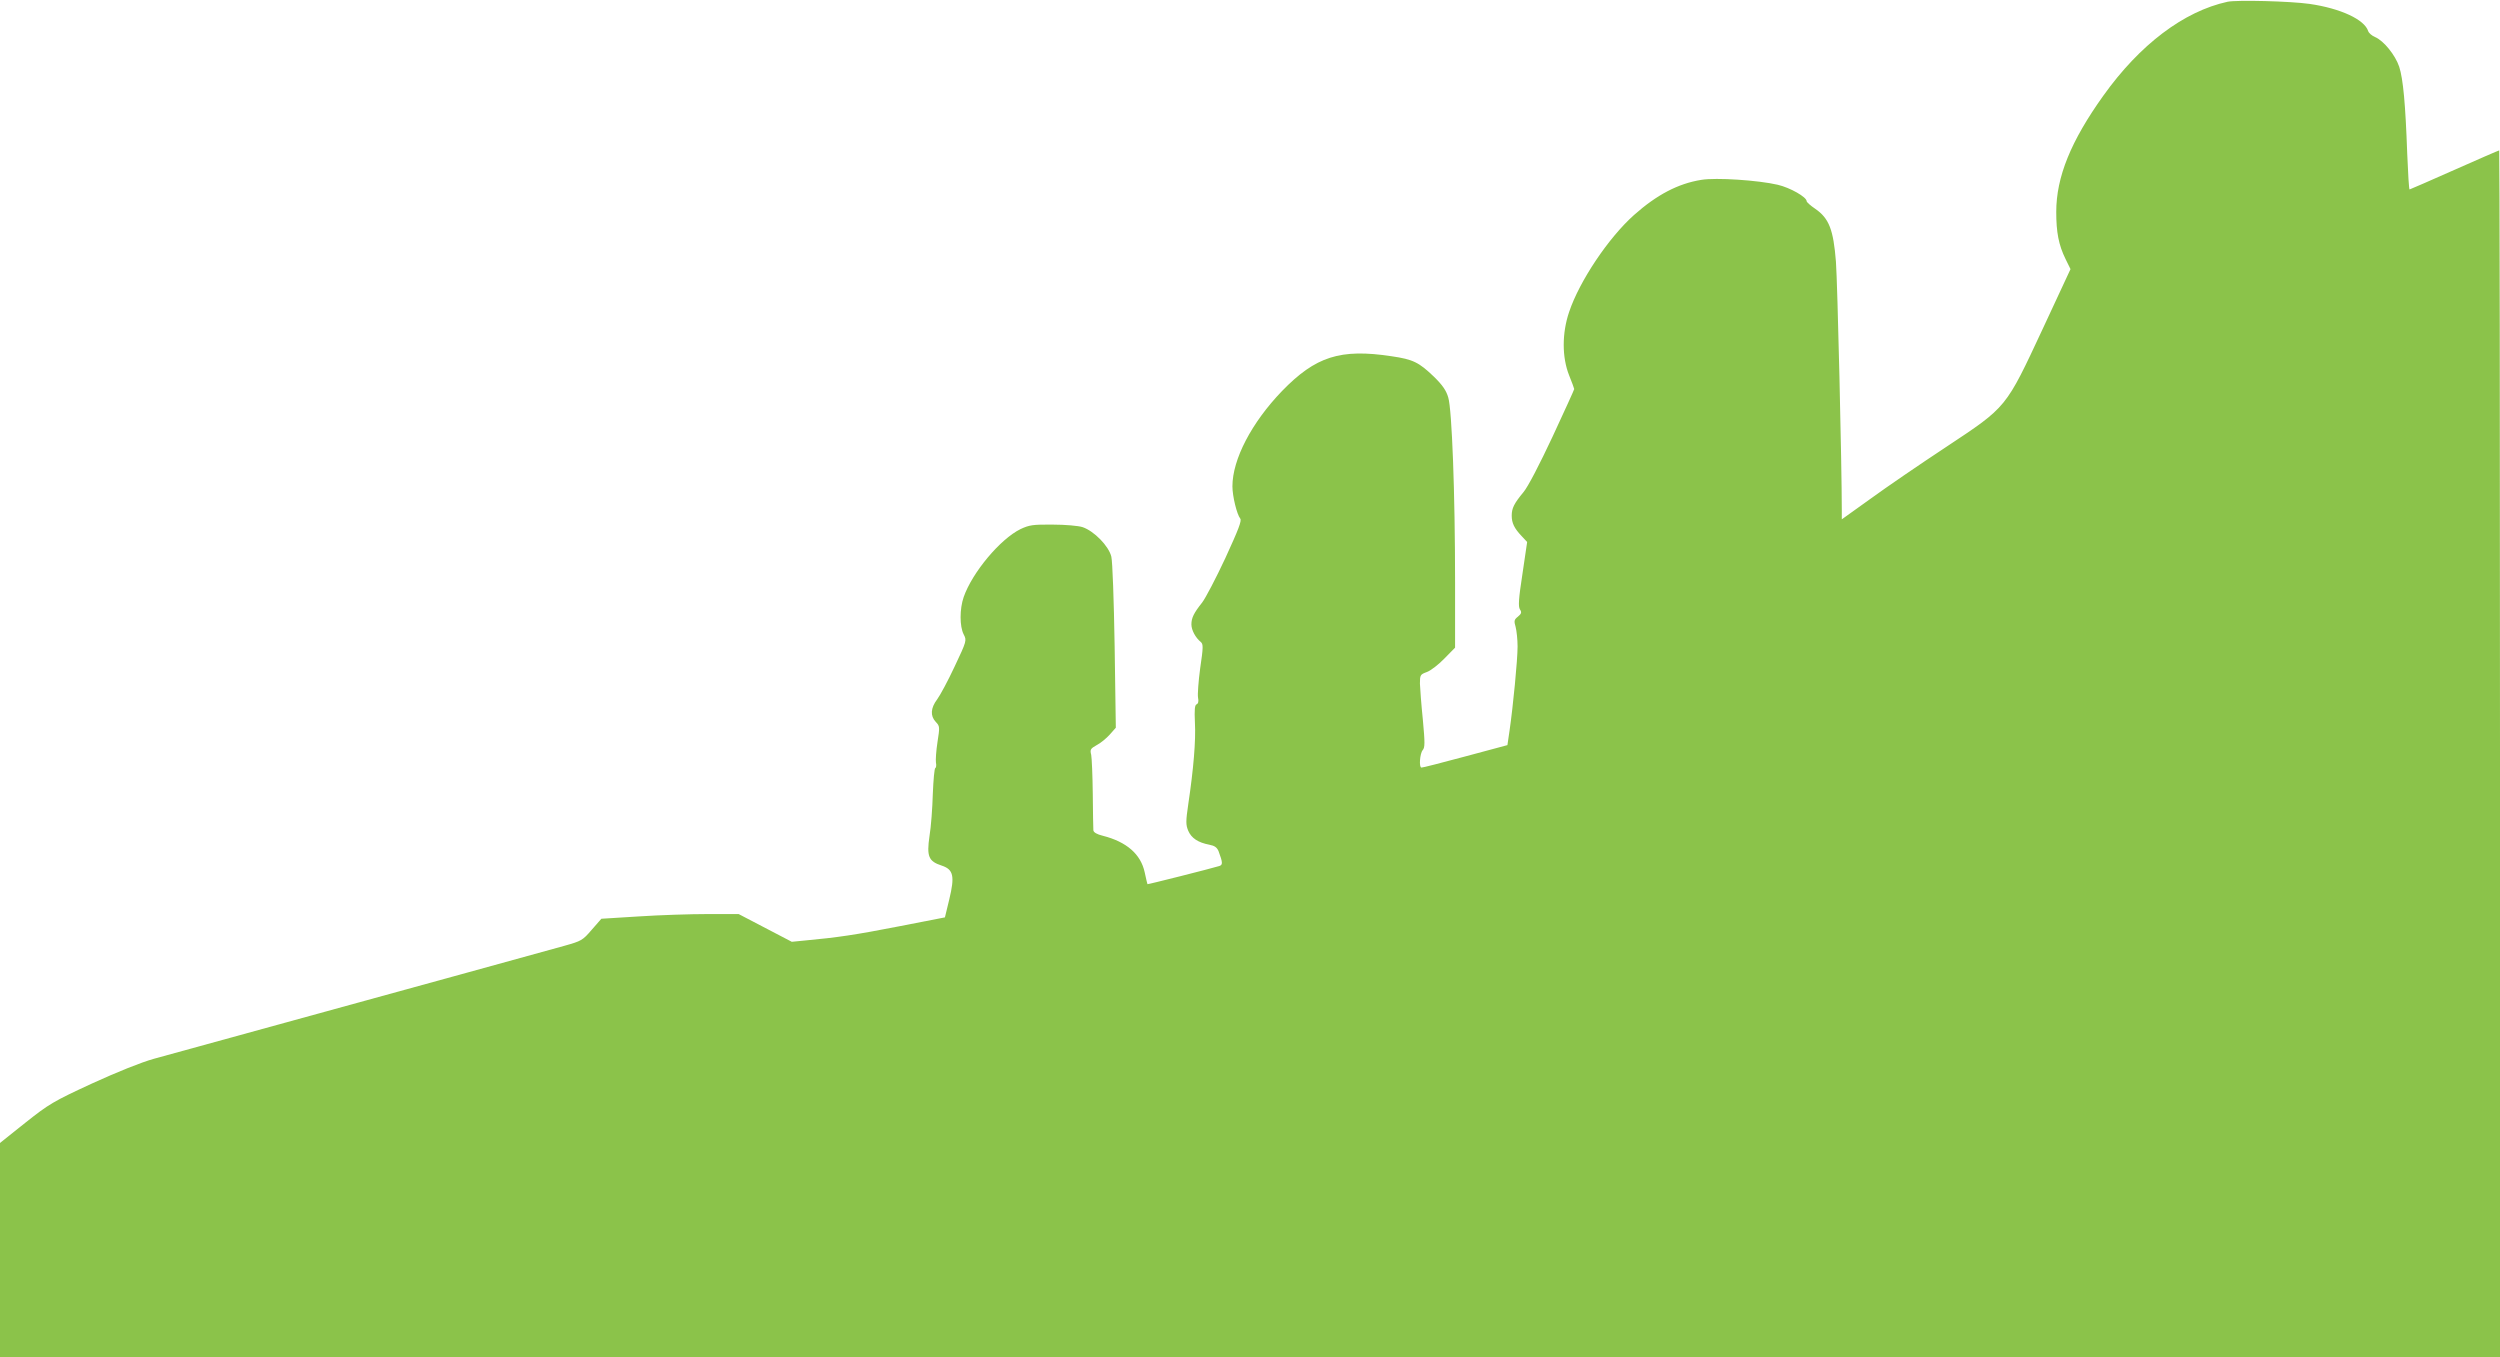
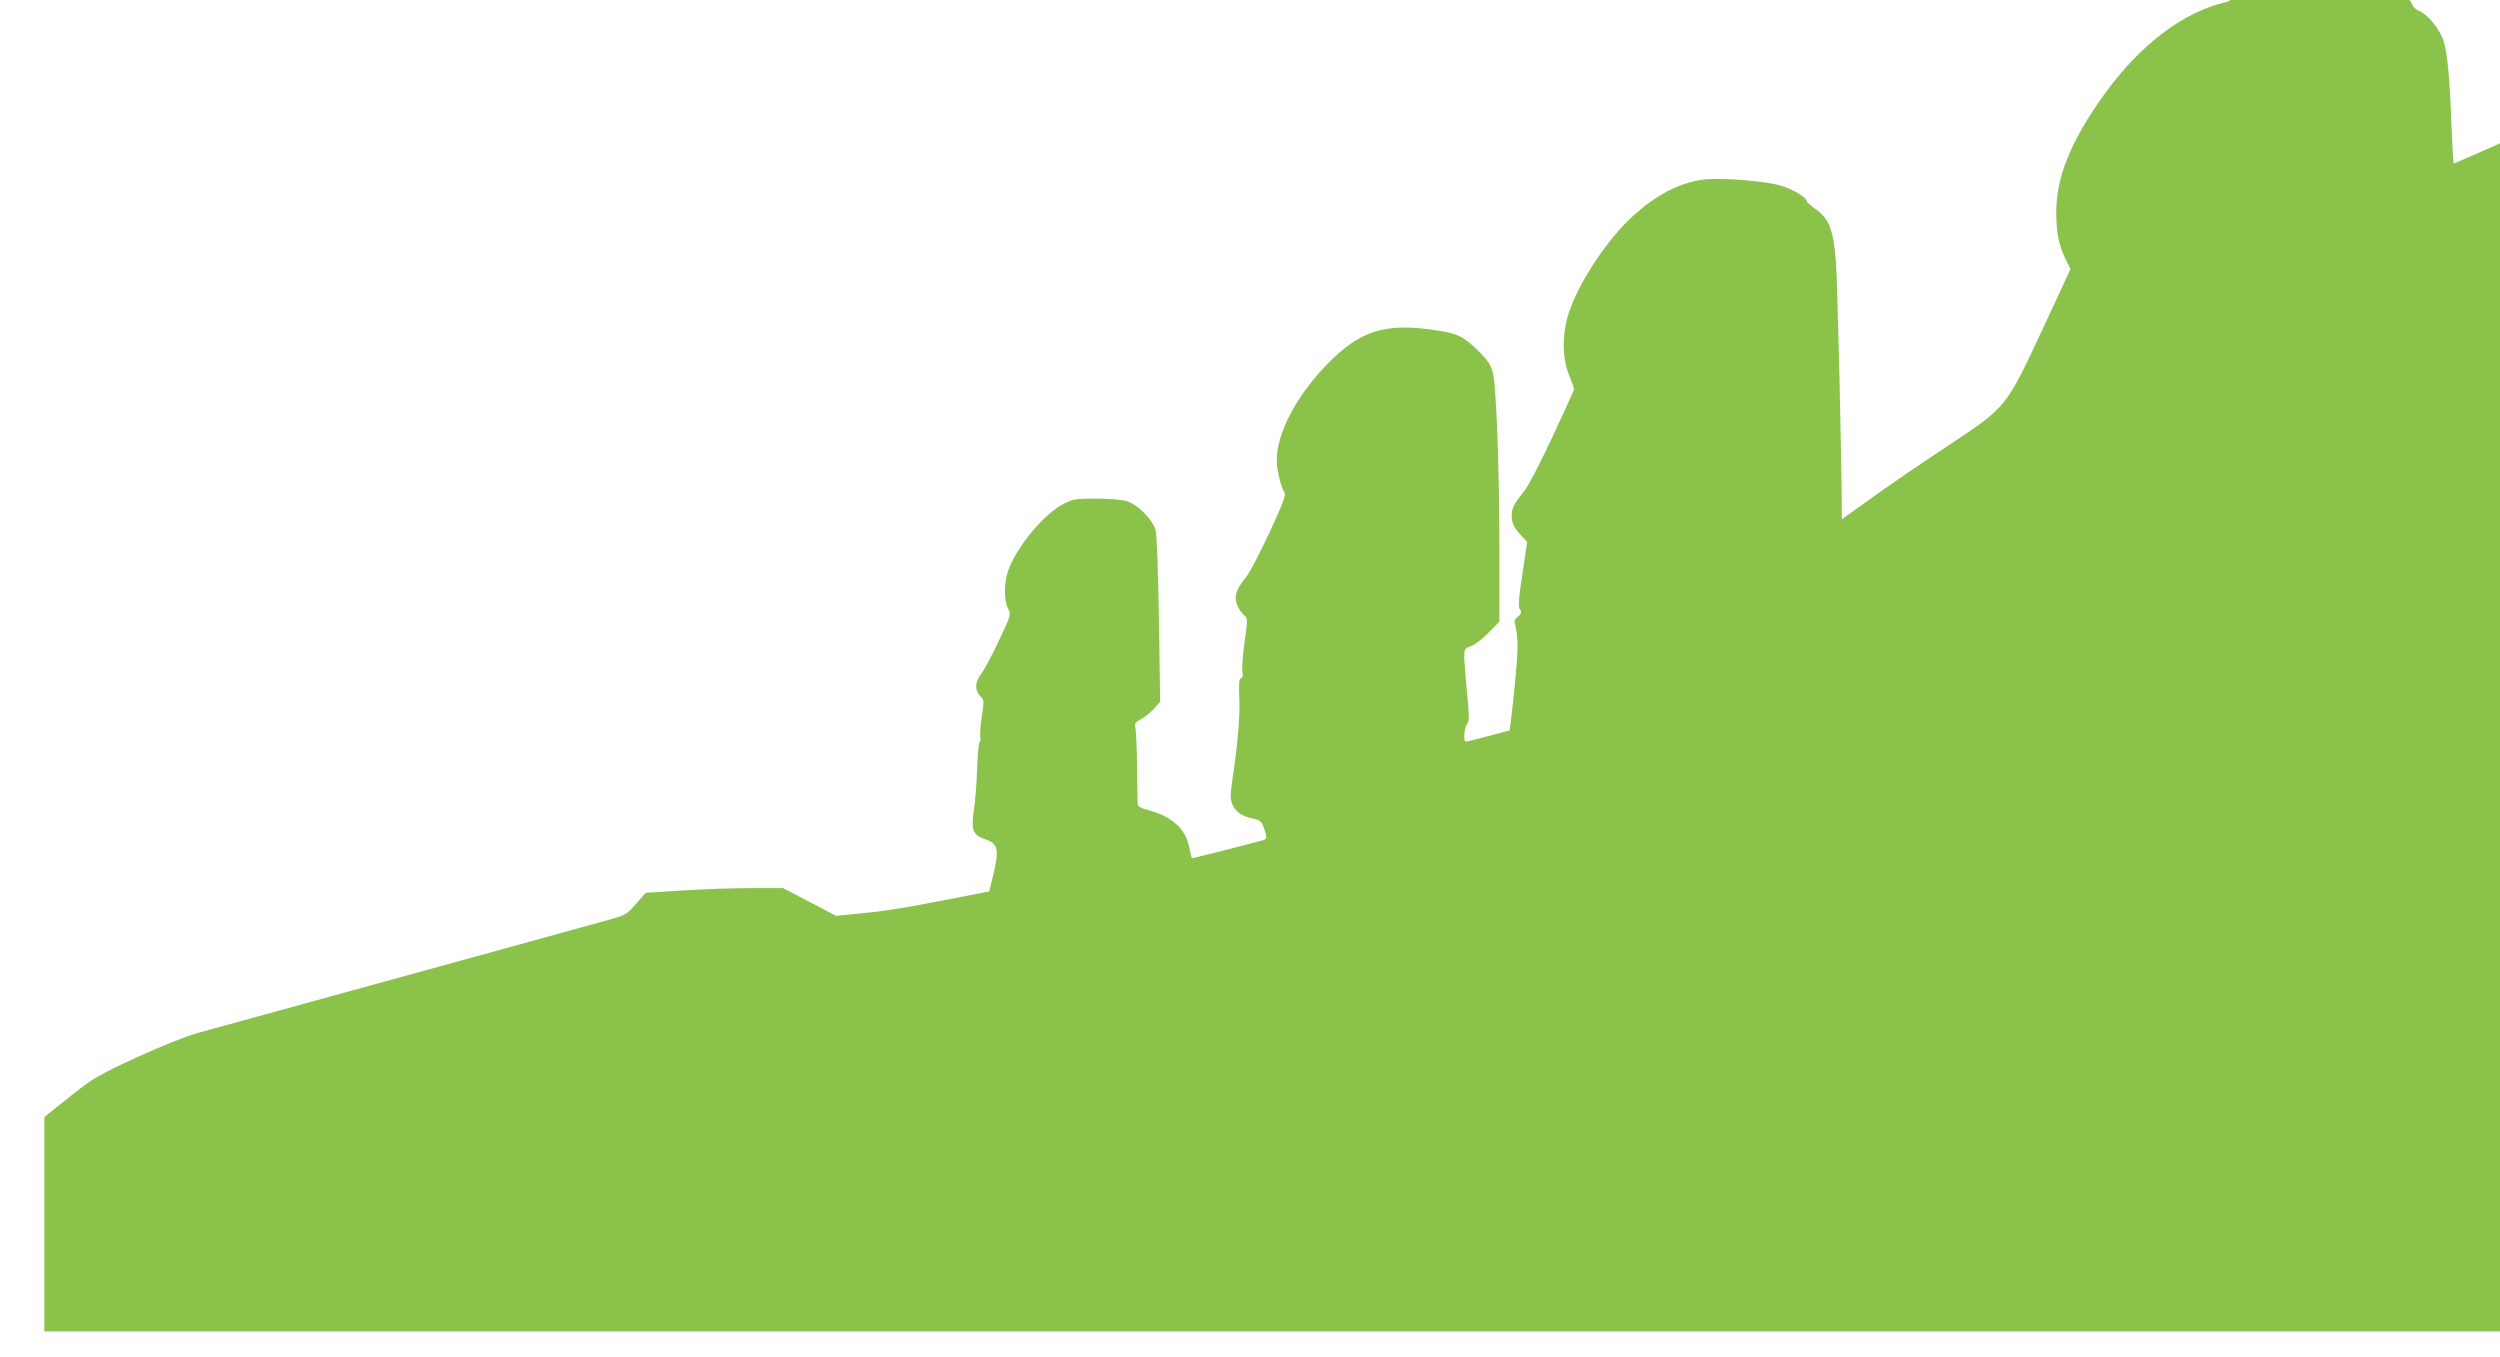
<svg xmlns="http://www.w3.org/2000/svg" version="1.0" width="1280pt" height="695pt" viewBox="0 0 1280 695" preserveAspectRatio="xMidYMid meet">
  <g transform="translate(0,695) scale(0.1,-0.1)" fill="#8bc34a" stroke="none">
-     <path d="M11405 6941 c-224 -49 -449 -219 -636 -481 -166 -232 -241 -416 -241 -595 0 -104 12 -169 48 -242 l25 -51 -141 -303 c-192 -411 -183 -400 -495 -607 -132 -87 -306 -206 -387 -265 l-148 -106 0 47 c0 229 -22 1166 -30 1272 -13 164 -35 222 -106 271 -24 16 -44 34 -44 39 0 21 -84 69 -148 84 -98 23 -316 38 -392 25 -118 -19 -227 -76 -344 -180 -131 -117 -279 -338 -332 -496 -37 -109 -37 -232 0 -325 14 -35 26 -67 26 -70 0 -3 -50 -113 -111 -244 -67 -143 -126 -257 -149 -284 -48 -58 -60 -82 -60 -120 0 -38 13 -65 51 -105 l28 -30 -24 -163 c-20 -129 -22 -167 -13 -182 10 -15 8 -22 -10 -37 -20 -16 -21 -22 -12 -53 5 -19 10 -64 10 -100 0 -69 -23 -306 -41 -430 l-11 -75 -216 -58 c-119 -32 -220 -58 -224 -57 -14 0 -8 73 6 89 12 14 12 36 1 156 -8 77 -14 160 -15 185 0 44 2 47 35 59 20 7 60 38 90 69 l55 56 0 335 c0 454 -16 885 -35 946 -10 35 -29 63 -73 106 -77 74 -107 89 -217 105 -263 40 -389 -1 -561 -178 -156 -162 -254 -350 -254 -488 0 -51 23 -144 40 -165 9 -10 -9 -56 -76 -202 -48 -103 -102 -206 -119 -228 -43 -54 -55 -79 -55 -112 0 -29 21 -68 48 -90 13 -11 13 -26 -3 -134 -9 -67 -14 -135 -11 -151 4 -19 1 -30 -7 -34 -10 -3 -12 -27 -9 -94 5 -92 -7 -236 -34 -417 -13 -89 -13 -106 0 -137 16 -37 50 -60 108 -71 27 -5 39 -14 47 -33 22 -59 22 -70 4 -76 -42 -13 -367 -95 -368 -93 -1 1 -7 28 -14 60 -20 94 -93 157 -215 188 -29 7 -47 17 -48 28 -1 9 -2 93 -3 186 -1 94 -5 184 -8 200 -7 27 -4 32 28 50 20 10 50 35 67 54 l31 35 -6 415 c-4 243 -11 435 -17 461 -13 54 -88 131 -147 151 -21 7 -89 13 -153 13 -102 1 -120 -2 -165 -23 -104 -51 -247 -222 -291 -348 -21 -61 -21 -150 0 -191 16 -31 16 -33 -46 -164 -34 -73 -75 -149 -90 -169 -33 -44 -36 -84 -7 -115 21 -22 21 -26 9 -103 -7 -45 -10 -92 -8 -105 3 -14 1 -27 -3 -28 -5 -2 -10 -61 -13 -133 -2 -71 -9 -169 -17 -216 -15 -104 -5 -129 63 -151 60 -20 67 -54 38 -174 l-22 -91 -236 -46 c-225 -44 -316 -57 -477 -72 l-71 -7 -136 71 -136 71 -159 0 c-87 0 -245 -5 -351 -12 l-193 -12 -49 -56 c-47 -55 -53 -58 -142 -83 -51 -14 -273 -75 -493 -136 -877 -241 -1505 -414 -1607 -442 -65 -18 -189 -68 -318 -127 -199 -92 -220 -105 -341 -201 l-129 -103 0 -549 0 -549 6400 0 6400 0 0 3090 c0 1700 -2 3090 -4 3090 -3 0 -106 -45 -230 -100 -124 -55 -227 -100 -229 -100 -3 0 -8 82 -12 183 -9 255 -21 383 -41 445 -20 60 -79 133 -123 152 -17 7 -33 21 -36 31 -19 59 -141 116 -300 139 -98 14 -372 21 -420 11z" />
+     <path d="M11405 6941 c-224 -49 -449 -219 -636 -481 -166 -232 -241 -416 -241 -595 0 -104 12 -169 48 -242 l25 -51 -141 -303 c-192 -411 -183 -400 -495 -607 -132 -87 -306 -206 -387 -265 l-148 -106 0 47 c0 229 -22 1166 -30 1272 -13 164 -35 222 -106 271 -24 16 -44 34 -44 39 0 21 -84 69 -148 84 -98 23 -316 38 -392 25 -118 -19 -227 -76 -344 -180 -131 -117 -279 -338 -332 -496 -37 -109 -37 -232 0 -325 14 -35 26 -67 26 -70 0 -3 -50 -113 -111 -244 -67 -143 -126 -257 -149 -284 -48 -58 -60 -82 -60 -120 0 -38 13 -65 51 -105 l28 -30 -24 -163 c-20 -129 -22 -167 -13 -182 10 -15 8 -22 -10 -37 -20 -16 -21 -22 -12 -53 5 -19 10 -64 10 -100 0 -69 -23 -306 -41 -430 c-119 -32 -220 -58 -224 -57 -14 0 -8 73 6 89 12 14 12 36 1 156 -8 77 -14 160 -15 185 0 44 2 47 35 59 20 7 60 38 90 69 l55 56 0 335 c0 454 -16 885 -35 946 -10 35 -29 63 -73 106 -77 74 -107 89 -217 105 -263 40 -389 -1 -561 -178 -156 -162 -254 -350 -254 -488 0 -51 23 -144 40 -165 9 -10 -9 -56 -76 -202 -48 -103 -102 -206 -119 -228 -43 -54 -55 -79 -55 -112 0 -29 21 -68 48 -90 13 -11 13 -26 -3 -134 -9 -67 -14 -135 -11 -151 4 -19 1 -30 -7 -34 -10 -3 -12 -27 -9 -94 5 -92 -7 -236 -34 -417 -13 -89 -13 -106 0 -137 16 -37 50 -60 108 -71 27 -5 39 -14 47 -33 22 -59 22 -70 4 -76 -42 -13 -367 -95 -368 -93 -1 1 -7 28 -14 60 -20 94 -93 157 -215 188 -29 7 -47 17 -48 28 -1 9 -2 93 -3 186 -1 94 -5 184 -8 200 -7 27 -4 32 28 50 20 10 50 35 67 54 l31 35 -6 415 c-4 243 -11 435 -17 461 -13 54 -88 131 -147 151 -21 7 -89 13 -153 13 -102 1 -120 -2 -165 -23 -104 -51 -247 -222 -291 -348 -21 -61 -21 -150 0 -191 16 -31 16 -33 -46 -164 -34 -73 -75 -149 -90 -169 -33 -44 -36 -84 -7 -115 21 -22 21 -26 9 -103 -7 -45 -10 -92 -8 -105 3 -14 1 -27 -3 -28 -5 -2 -10 -61 -13 -133 -2 -71 -9 -169 -17 -216 -15 -104 -5 -129 63 -151 60 -20 67 -54 38 -174 l-22 -91 -236 -46 c-225 -44 -316 -57 -477 -72 l-71 -7 -136 71 -136 71 -159 0 c-87 0 -245 -5 -351 -12 l-193 -12 -49 -56 c-47 -55 -53 -58 -142 -83 -51 -14 -273 -75 -493 -136 -877 -241 -1505 -414 -1607 -442 -65 -18 -189 -68 -318 -127 -199 -92 -220 -105 -341 -201 l-129 -103 0 -549 0 -549 6400 0 6400 0 0 3090 c0 1700 -2 3090 -4 3090 -3 0 -106 -45 -230 -100 -124 -55 -227 -100 -229 -100 -3 0 -8 82 -12 183 -9 255 -21 383 -41 445 -20 60 -79 133 -123 152 -17 7 -33 21 -36 31 -19 59 -141 116 -300 139 -98 14 -372 21 -420 11z" />
  </g>
</svg>